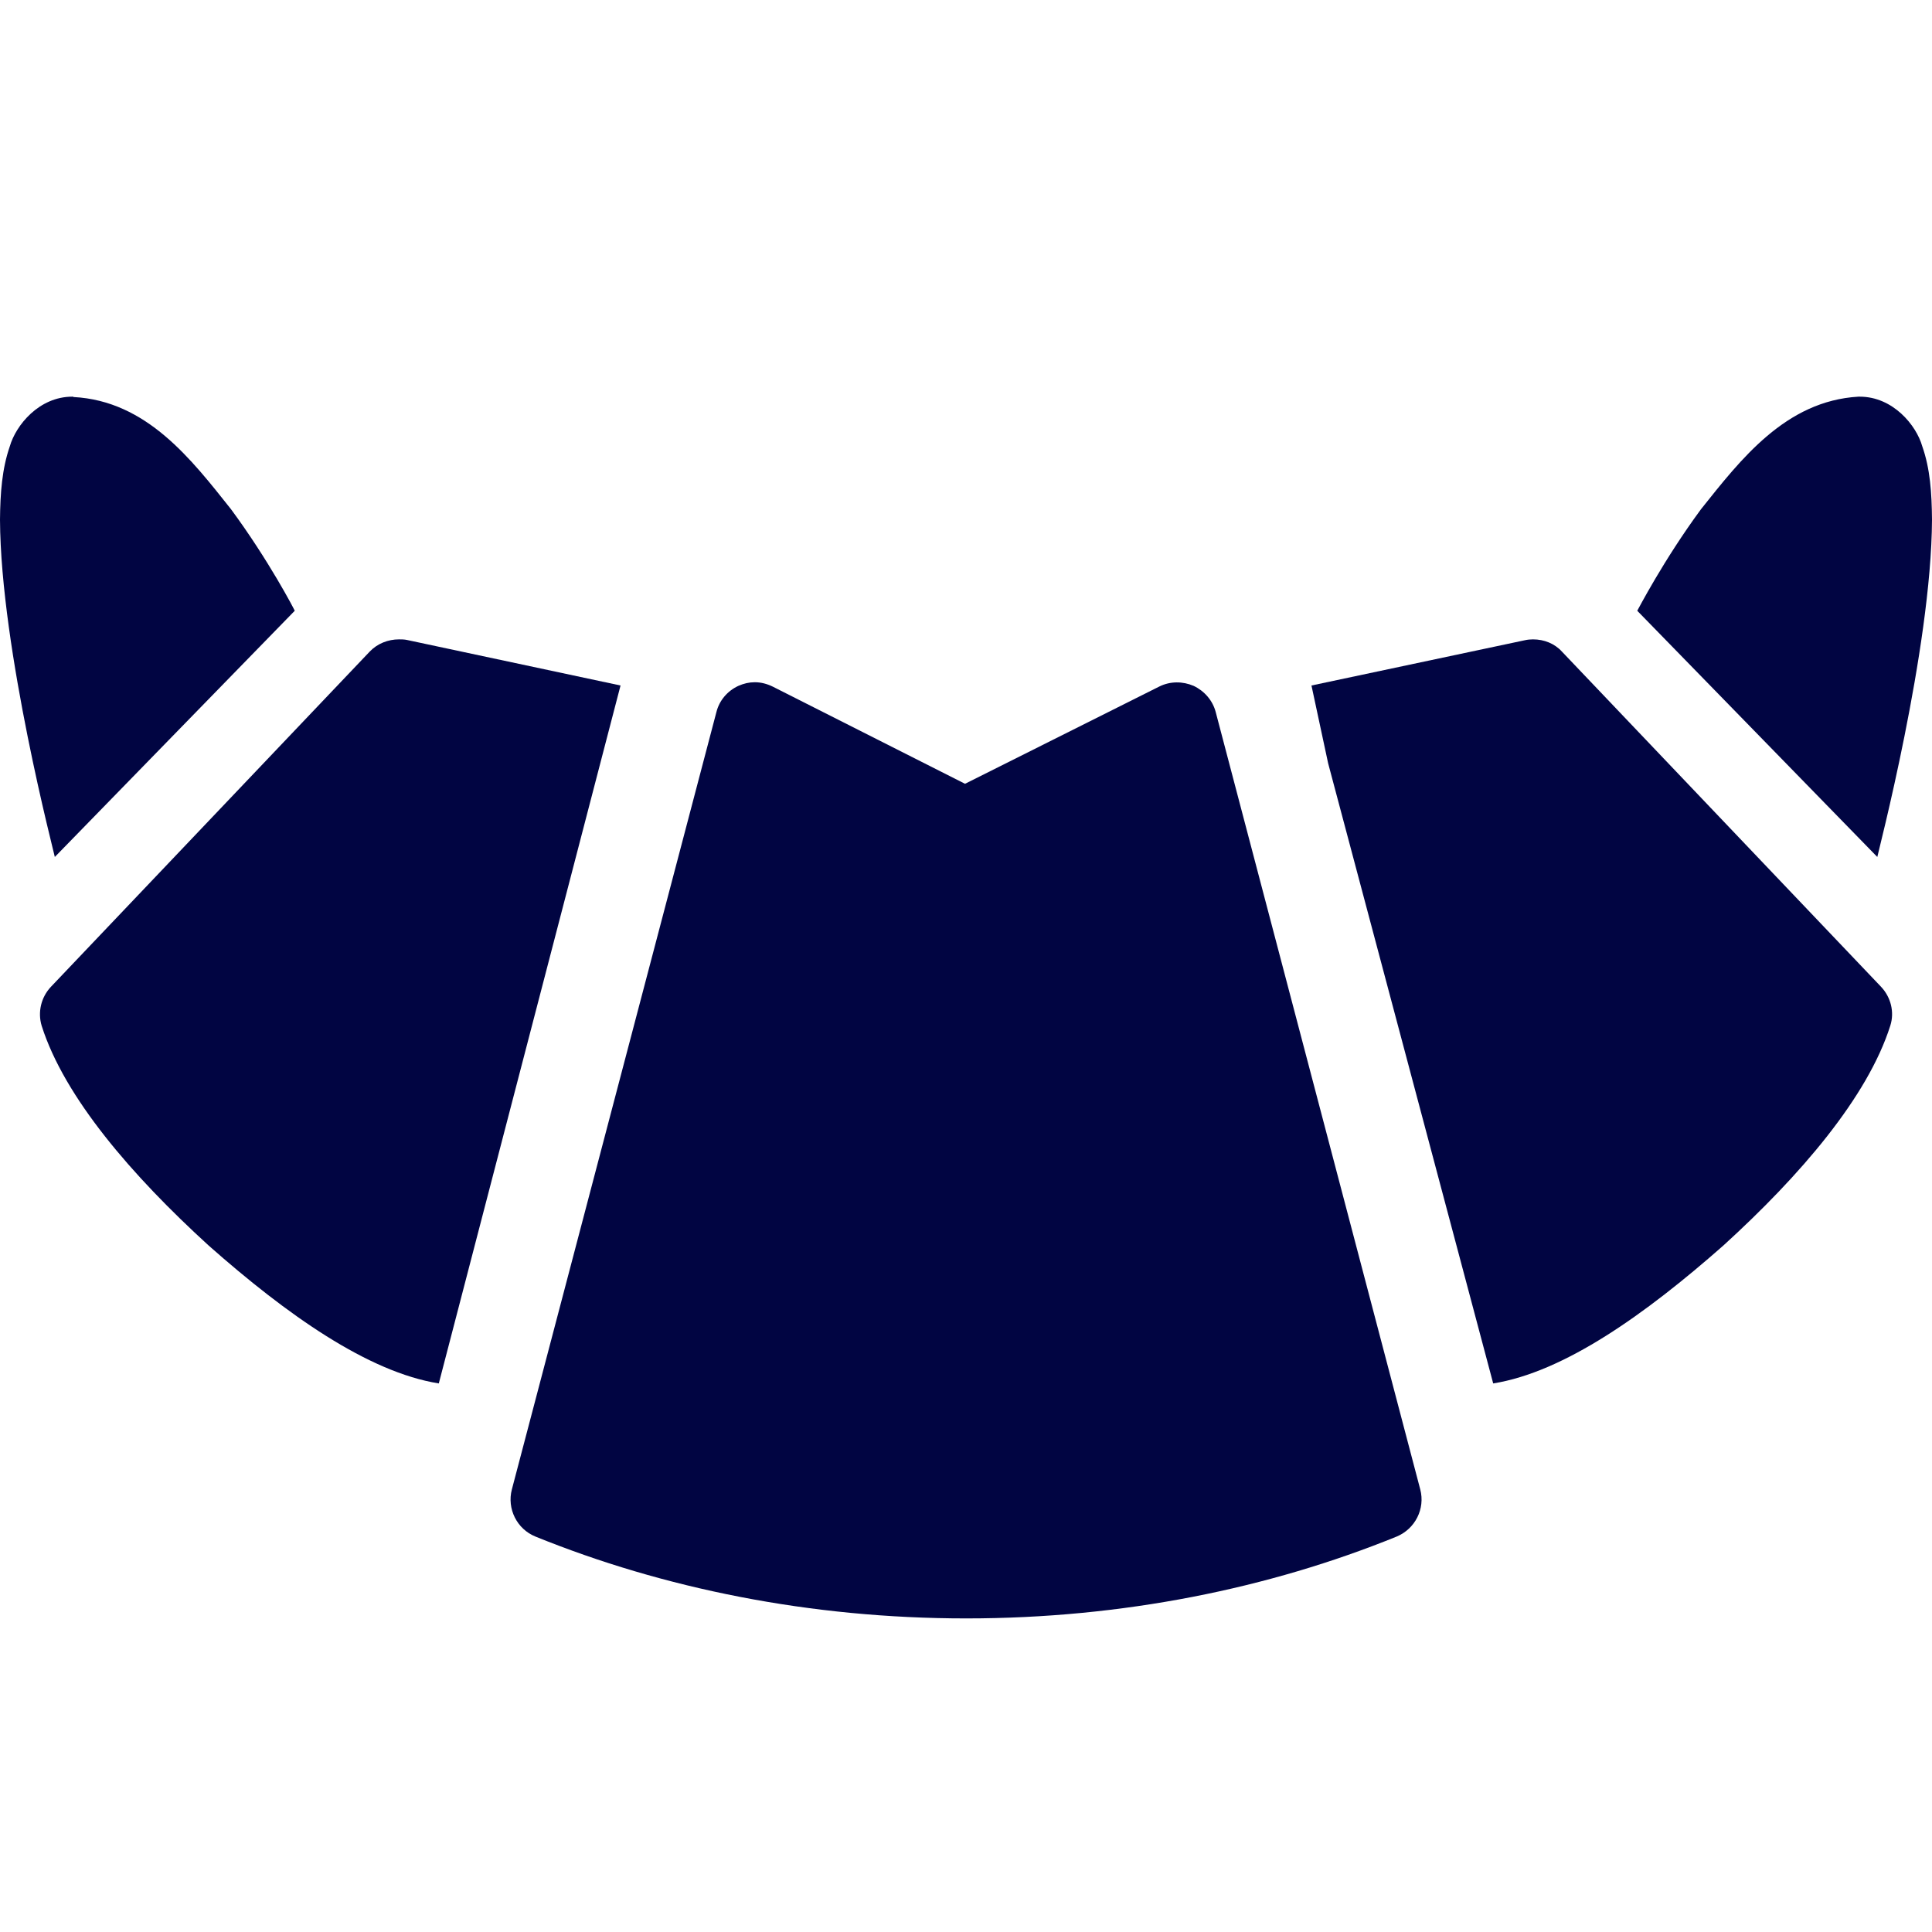
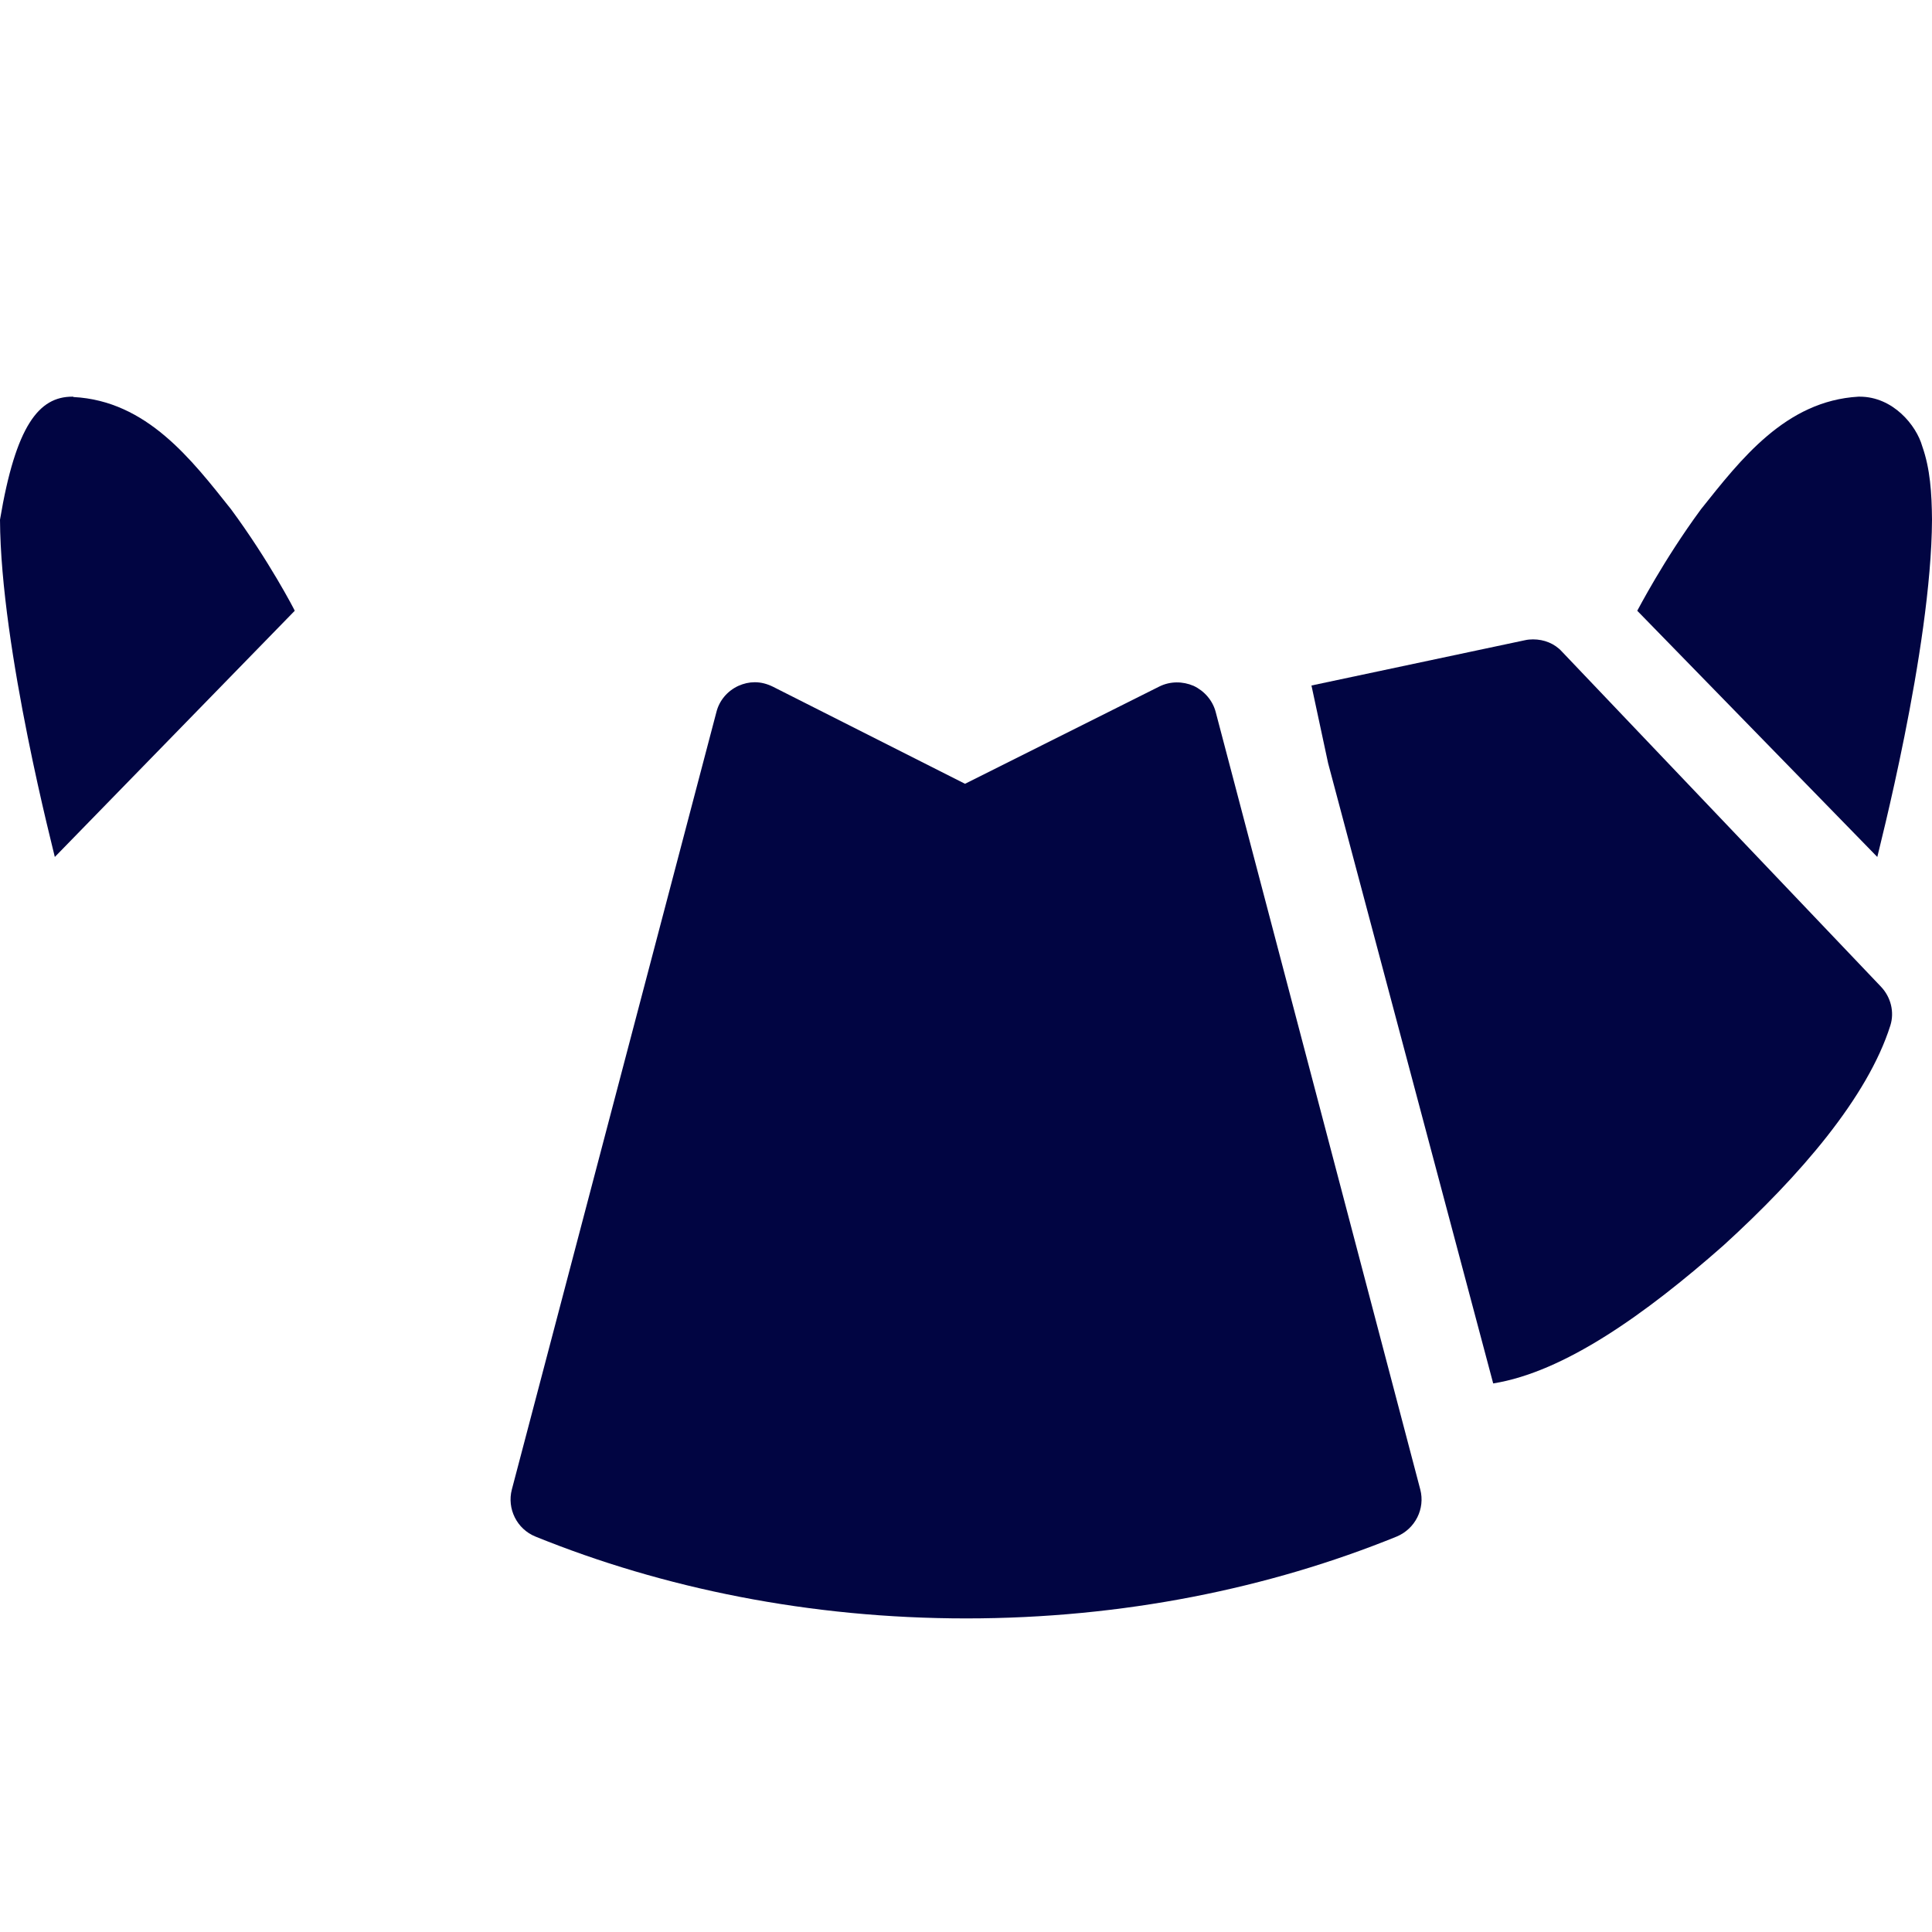
<svg xmlns="http://www.w3.org/2000/svg" width="16" height="16" viewBox="0 0 16 16" fill="none">
-   <path d="M5.139 5.677L3.634 11.457C3.047 11.363 2.375 10.887 1.728 10.315C1.092 9.735 0.533 9.087 0.345 8.495C0.311 8.382 0.34 8.259 0.422 8.172C3.062 5.396 3.062 5.396 3.062 5.396C3.126 5.329 3.215 5.295 3.304 5.295C3.326 5.295 3.348 5.295 3.371 5.3L5.139 5.677Z" fill="#010542" />
  <path d="M11.762 12.335C11.804 12.495 11.72 12.661 11.567 12.725C10.512 13.154 9.298 13.403 8.002 13.403C6.705 13.403 5.489 13.153 4.434 12.725C4.281 12.663 4.197 12.495 4.239 12.335L5.933 5.897C5.957 5.801 6.024 5.722 6.115 5.68C6.16 5.66 6.204 5.65 6.251 5.65C6.303 5.65 6.352 5.663 6.401 5.687L7.992 6.491L9.602 5.685C9.691 5.641 9.794 5.641 9.885 5.68C9.974 5.722 10.043 5.801 10.068 5.897L11.762 12.335Z" fill="#010542" />
  <path d="M15.578 8.172C15.66 8.259 15.69 8.382 15.655 8.493C15.467 9.087 14.908 9.736 14.272 10.315C13.623 10.887 12.953 11.363 12.366 11.457L10.999 6.321L10.861 5.677L12.629 5.302C12.651 5.297 12.674 5.295 12.696 5.295C12.787 5.295 12.874 5.329 12.935 5.396C12.935 5.396 12.935 5.396 15.578 8.172Z" fill="#010542" />
  <path d="M15.547 7.097L13.559 5.058C13.564 5.051 13.774 4.642 14.087 4.217C14.415 3.806 14.787 3.32 15.391 3.285H15.401C15.677 3.285 15.87 3.522 15.919 3.695C15.985 3.882 15.998 4.082 16 4.304C15.995 5.377 15.547 7.085 15.547 7.097Z" fill="#010542" />
-   <path d="M0.454 7.097C0.454 7.085 0.005 5.379 0 4.304C0.002 4.082 0.017 3.882 0.081 3.697C0.131 3.522 0.323 3.285 0.599 3.285C0.604 3.285 0.607 3.285 0.609 3.288C1.216 3.32 1.586 3.806 1.913 4.217C2.227 4.642 2.439 5.051 2.441 5.058L0.454 7.097Z" fill="#010542" />
+   <path d="M0.454 7.097C0.454 7.085 0.005 5.379 0 4.304C0.131 3.522 0.323 3.285 0.599 3.285C0.604 3.285 0.607 3.285 0.609 3.288C1.216 3.32 1.586 3.806 1.913 4.217C2.227 4.642 2.439 5.051 2.441 5.058L0.454 7.097Z" fill="#010542" />
  <path d="M1.094 6.933L1.094 6.933V6.932L1.094 6.933Z" fill="#010542" />
</svg>